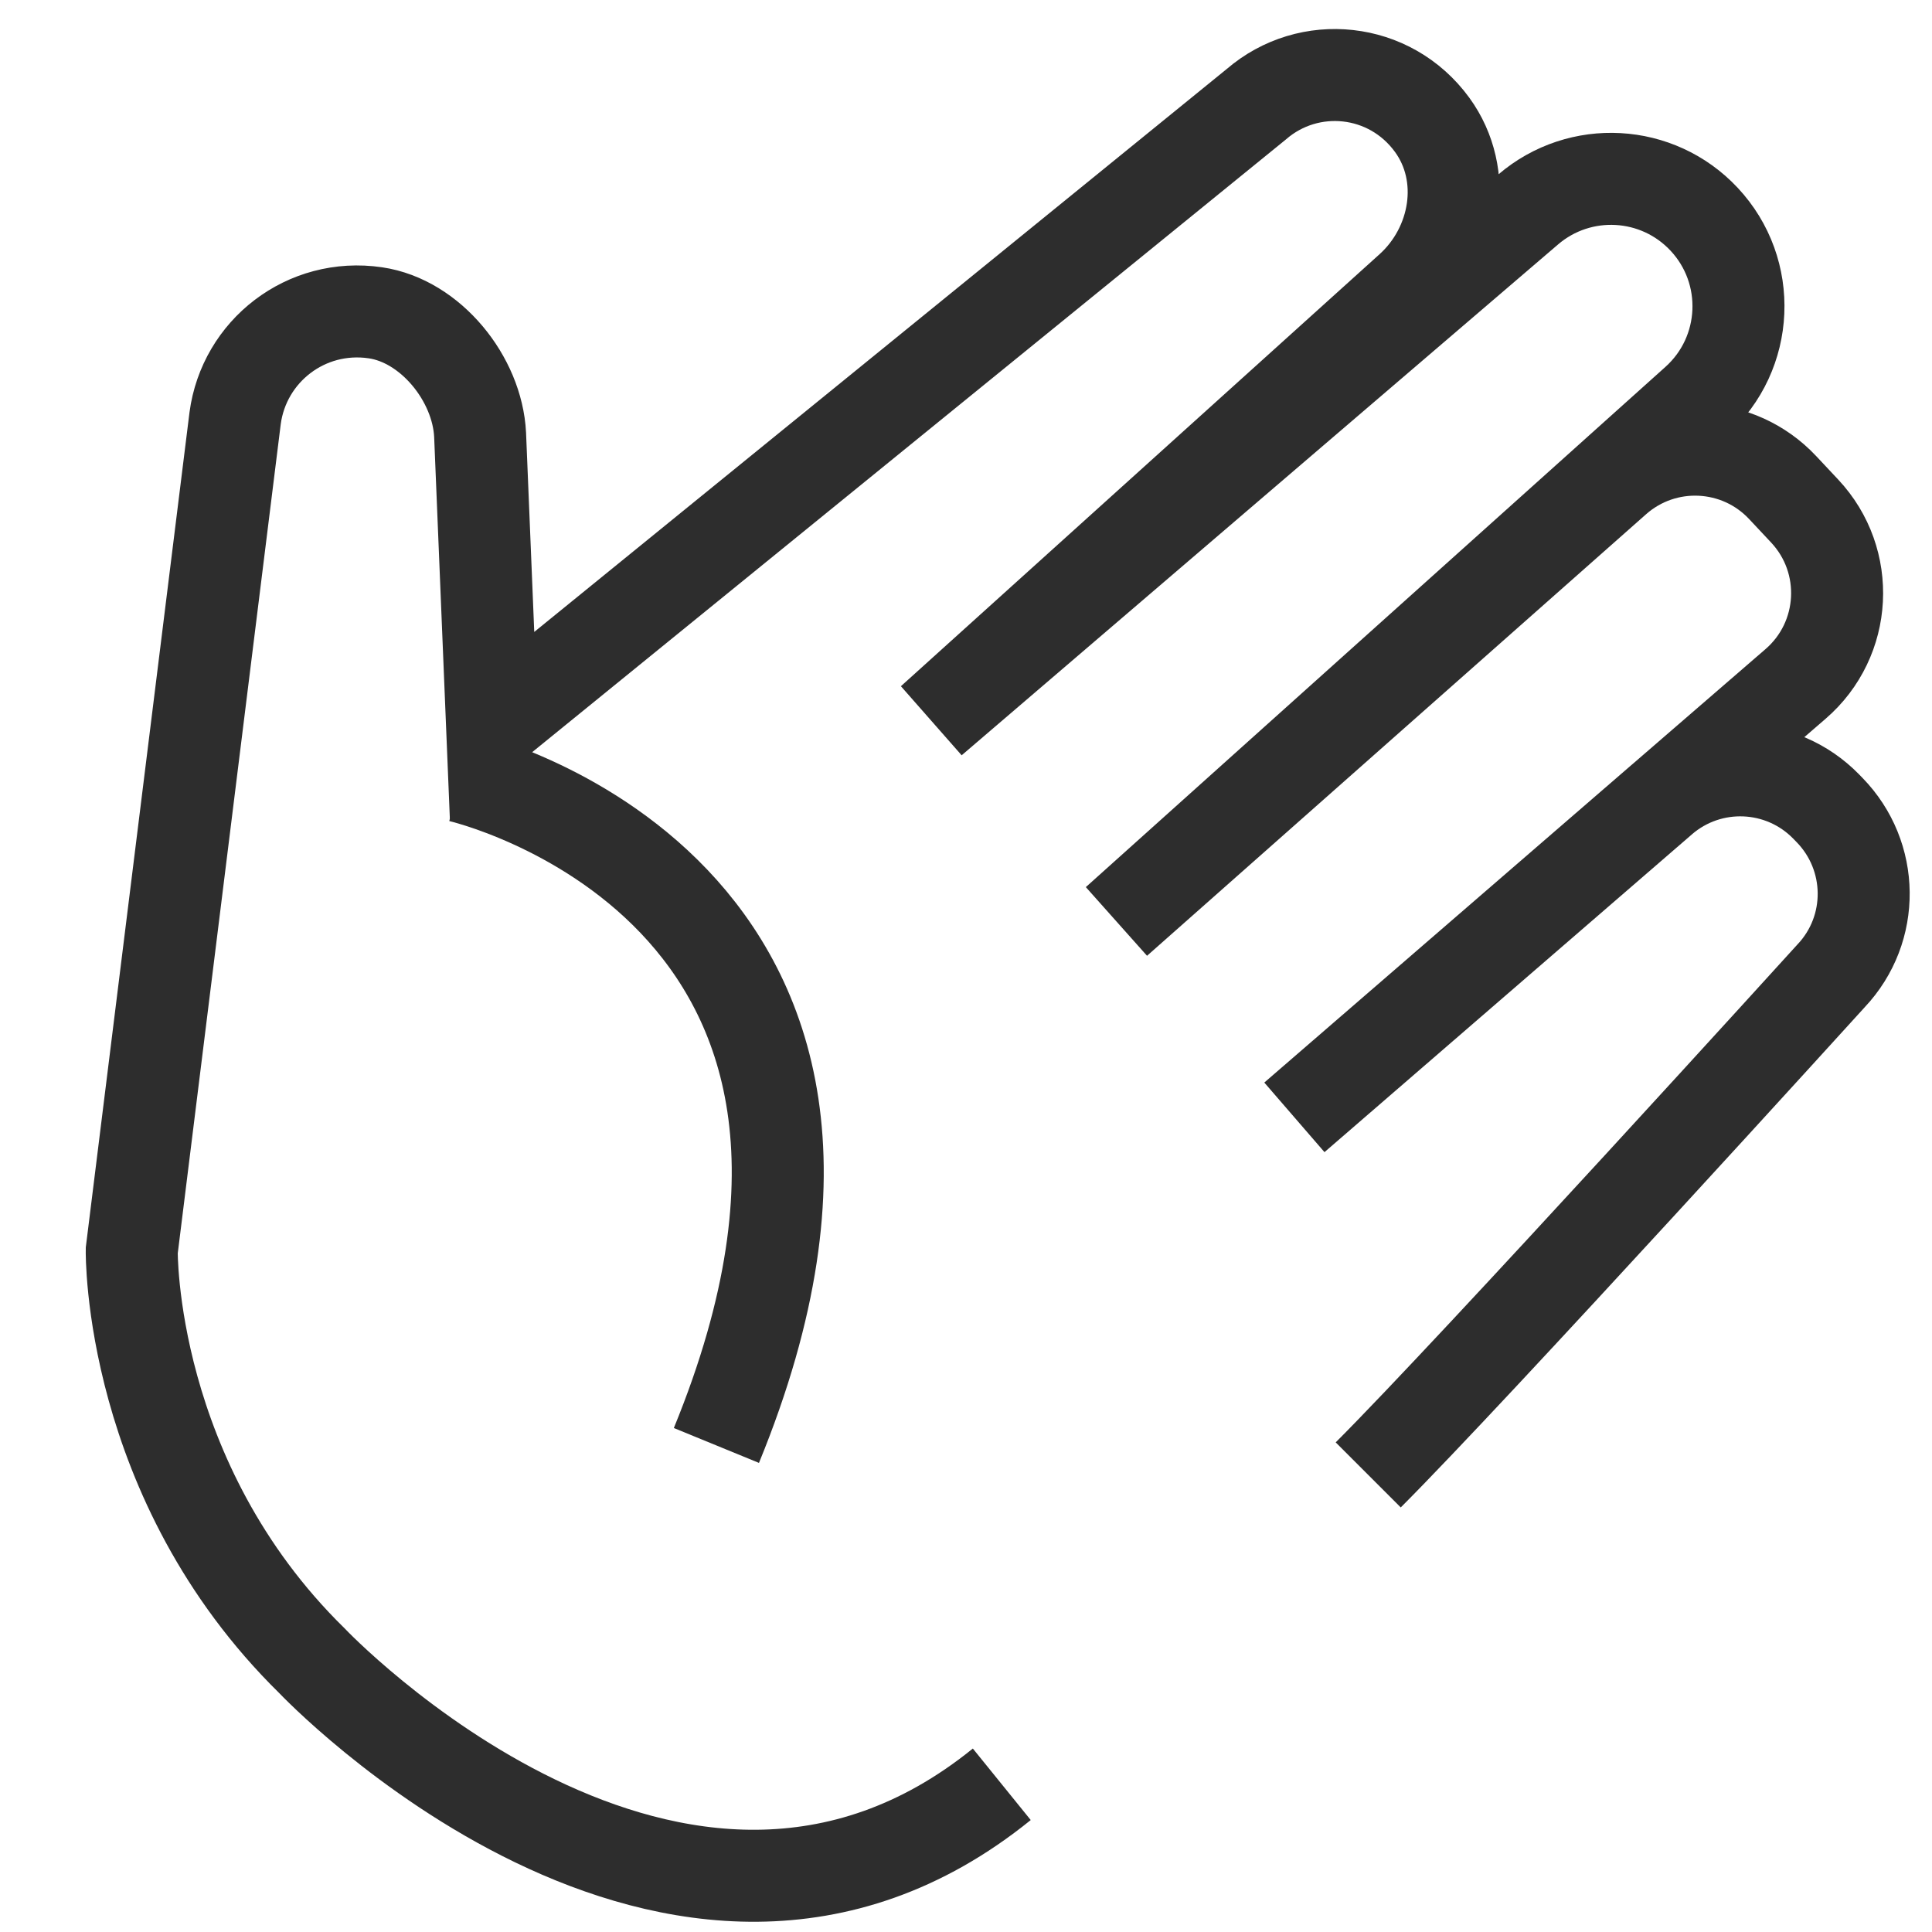
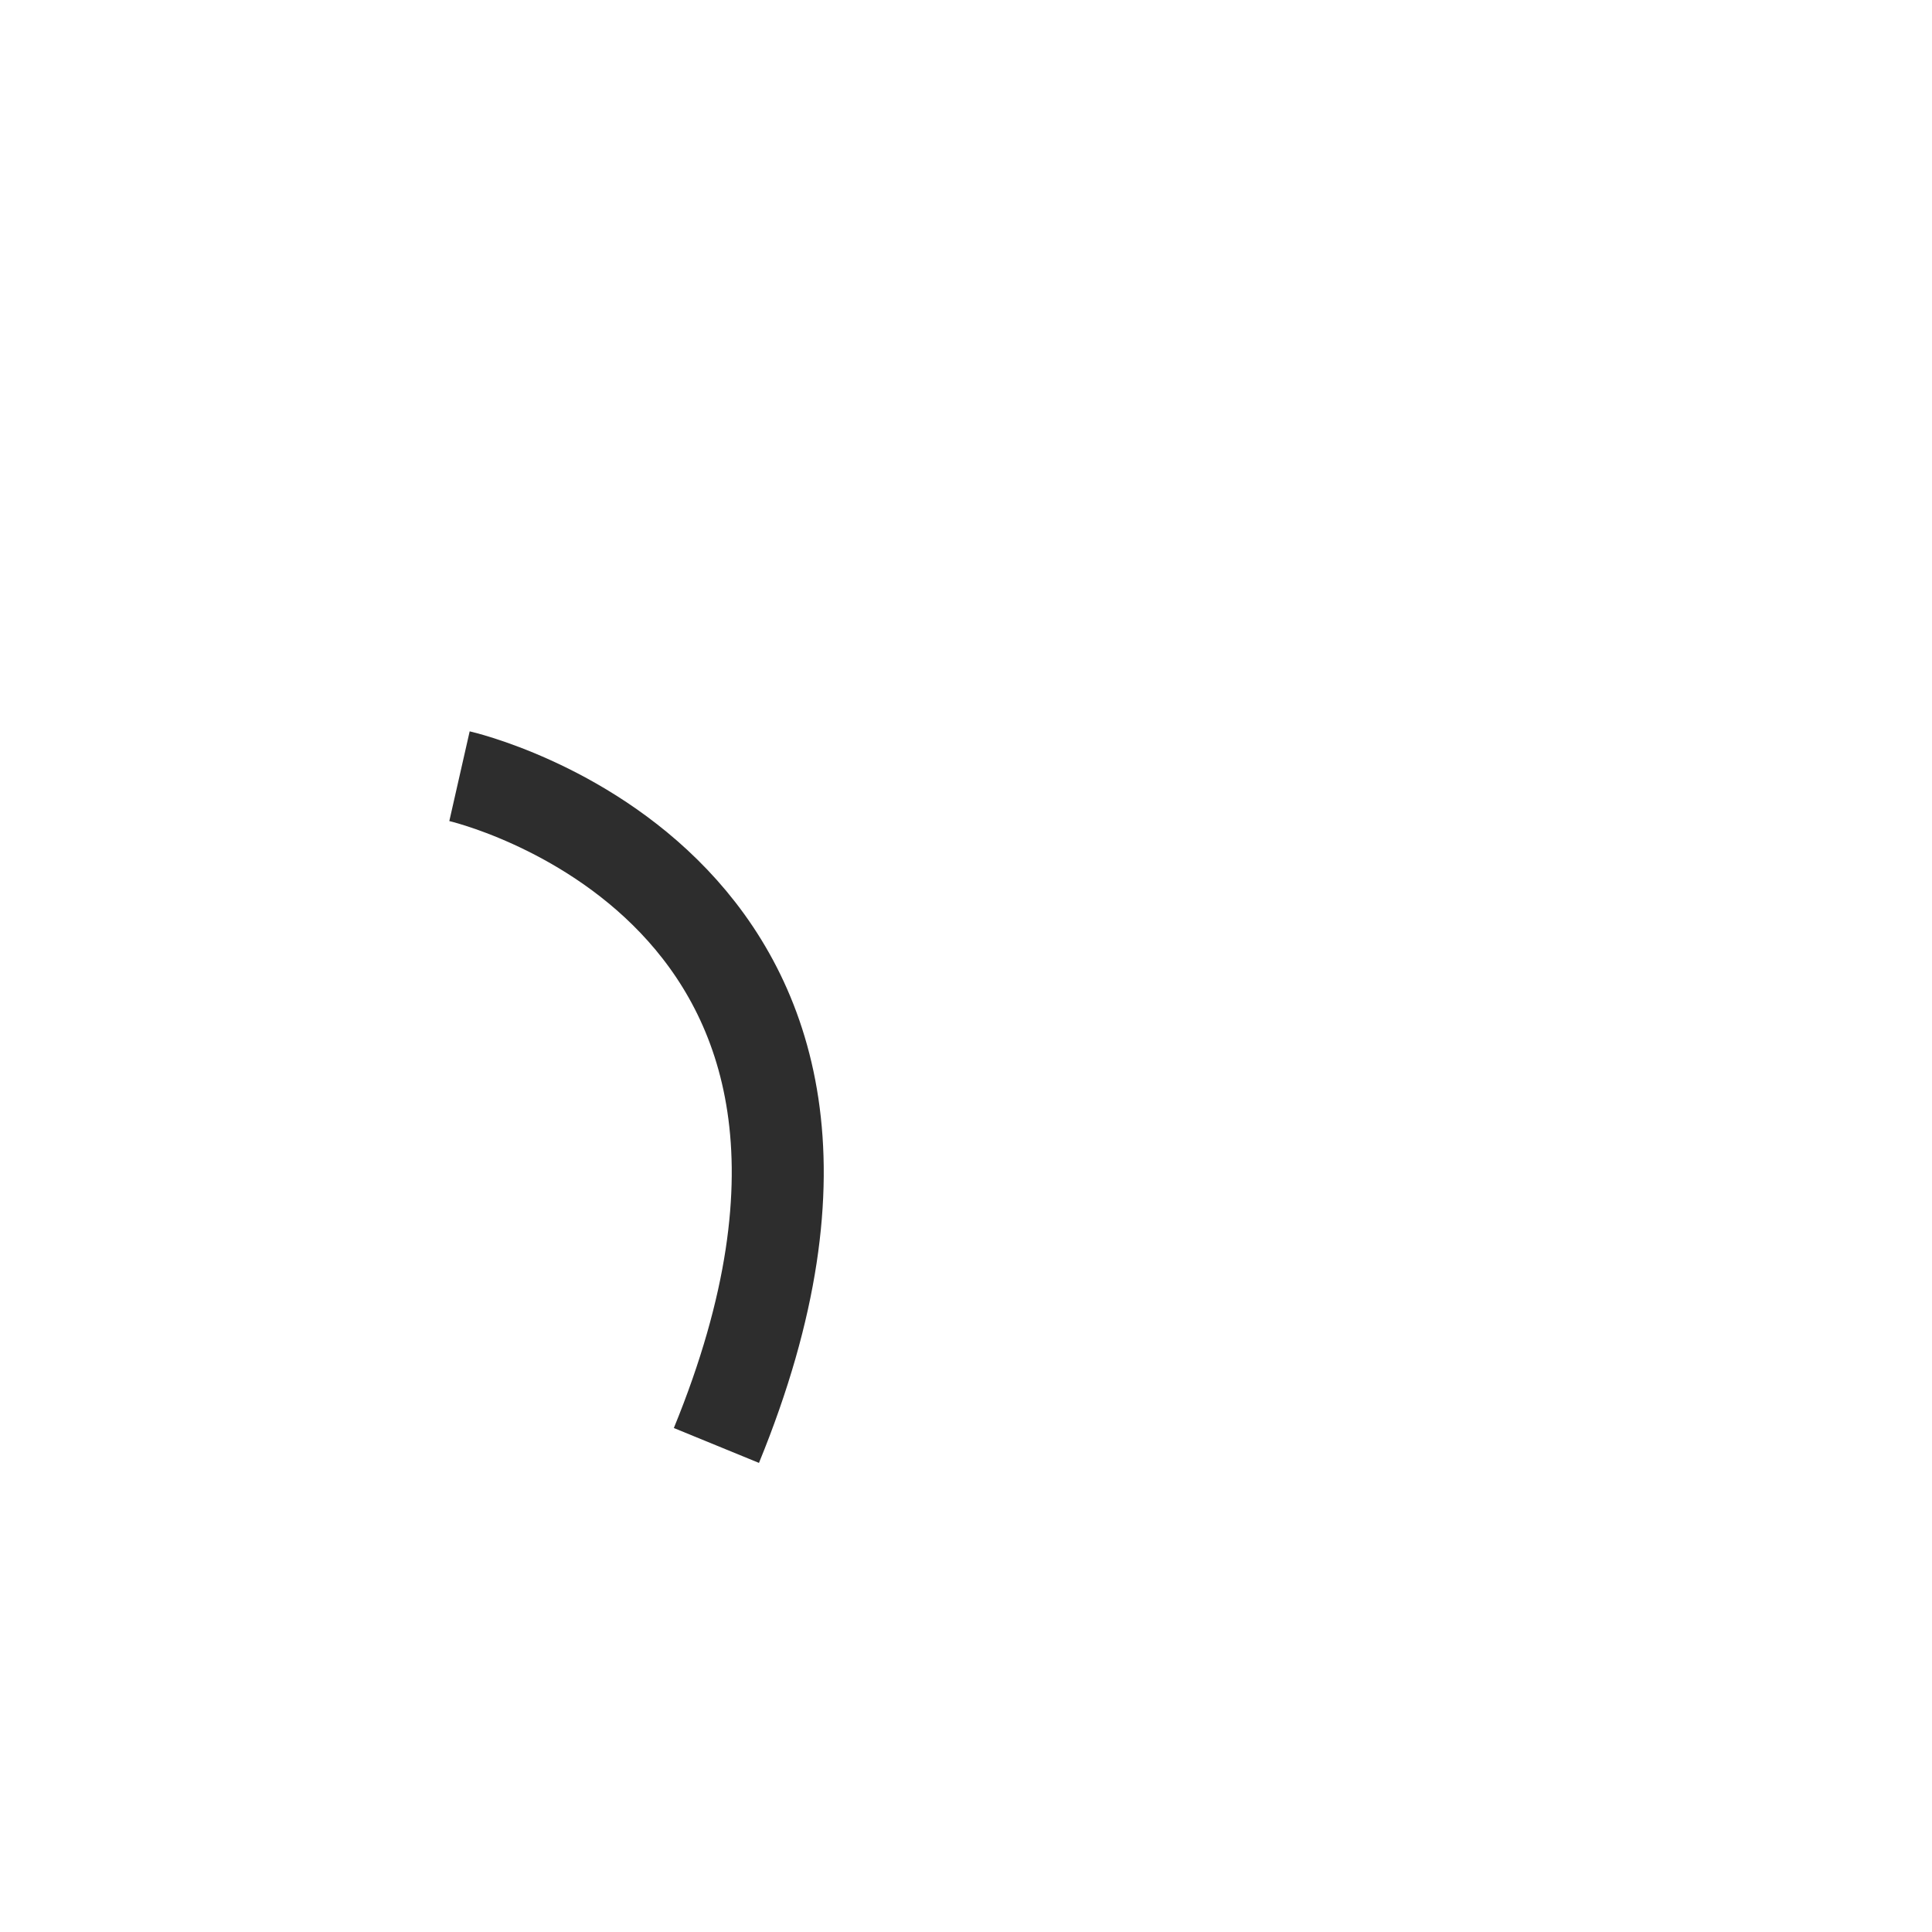
<svg xmlns="http://www.w3.org/2000/svg" version="1.1" id="Layer_1" x="0px" y="0px" viewBox="0 0 42 42" enable-background="new 0 0 42 42" xml:space="preserve">
-   <path fill="none" stroke="#2D2D2D" stroke-width="2" stroke-miterlimit="10" d="M21.778,38.789  c-7.051,5.708-14.997-2.686-14.997-2.686c-3.992-3.917-3.917-8.916-3.917-8.916L5.111,9.094  c0.193-1.46,1.541-2.516,3.05-2.294c1.203,0.176,2.216,1.437,2.276,2.651l0.26,6.321L27.311,2.266  c1.141-0.986,2.903-0.814,3.822,0.447c0.799,1.096,0.535,2.646-0.472,3.555l-10.406,9.392L33.221,4.554  c1.126-0.964,2.811-0.871,3.824,0.211l0,0c1.061,1.133,0.984,2.918-0.172,3.955L24.273,20.029l10.849-9.599  c1.057-0.935,2.666-0.86,3.631,0.169l0.479,0.511c1.013,1.081,0.924,2.788-0.197,3.757l-10.896,9.423l7.987-6.908  c1.044-0.903,2.61-0.836,3.573,0.151l0.072,0.074c0.977,1.001,0.995,2.59,0.035,3.607  c0,0-7.764,8.551-10.062,10.849" />
  <path fill="none" stroke="#2D2D2D" stroke-width="2" stroke-miterlimit="10" d="M9.989,16.874c0,0,10.564,2.398,5.585,14.549" />
</svg>